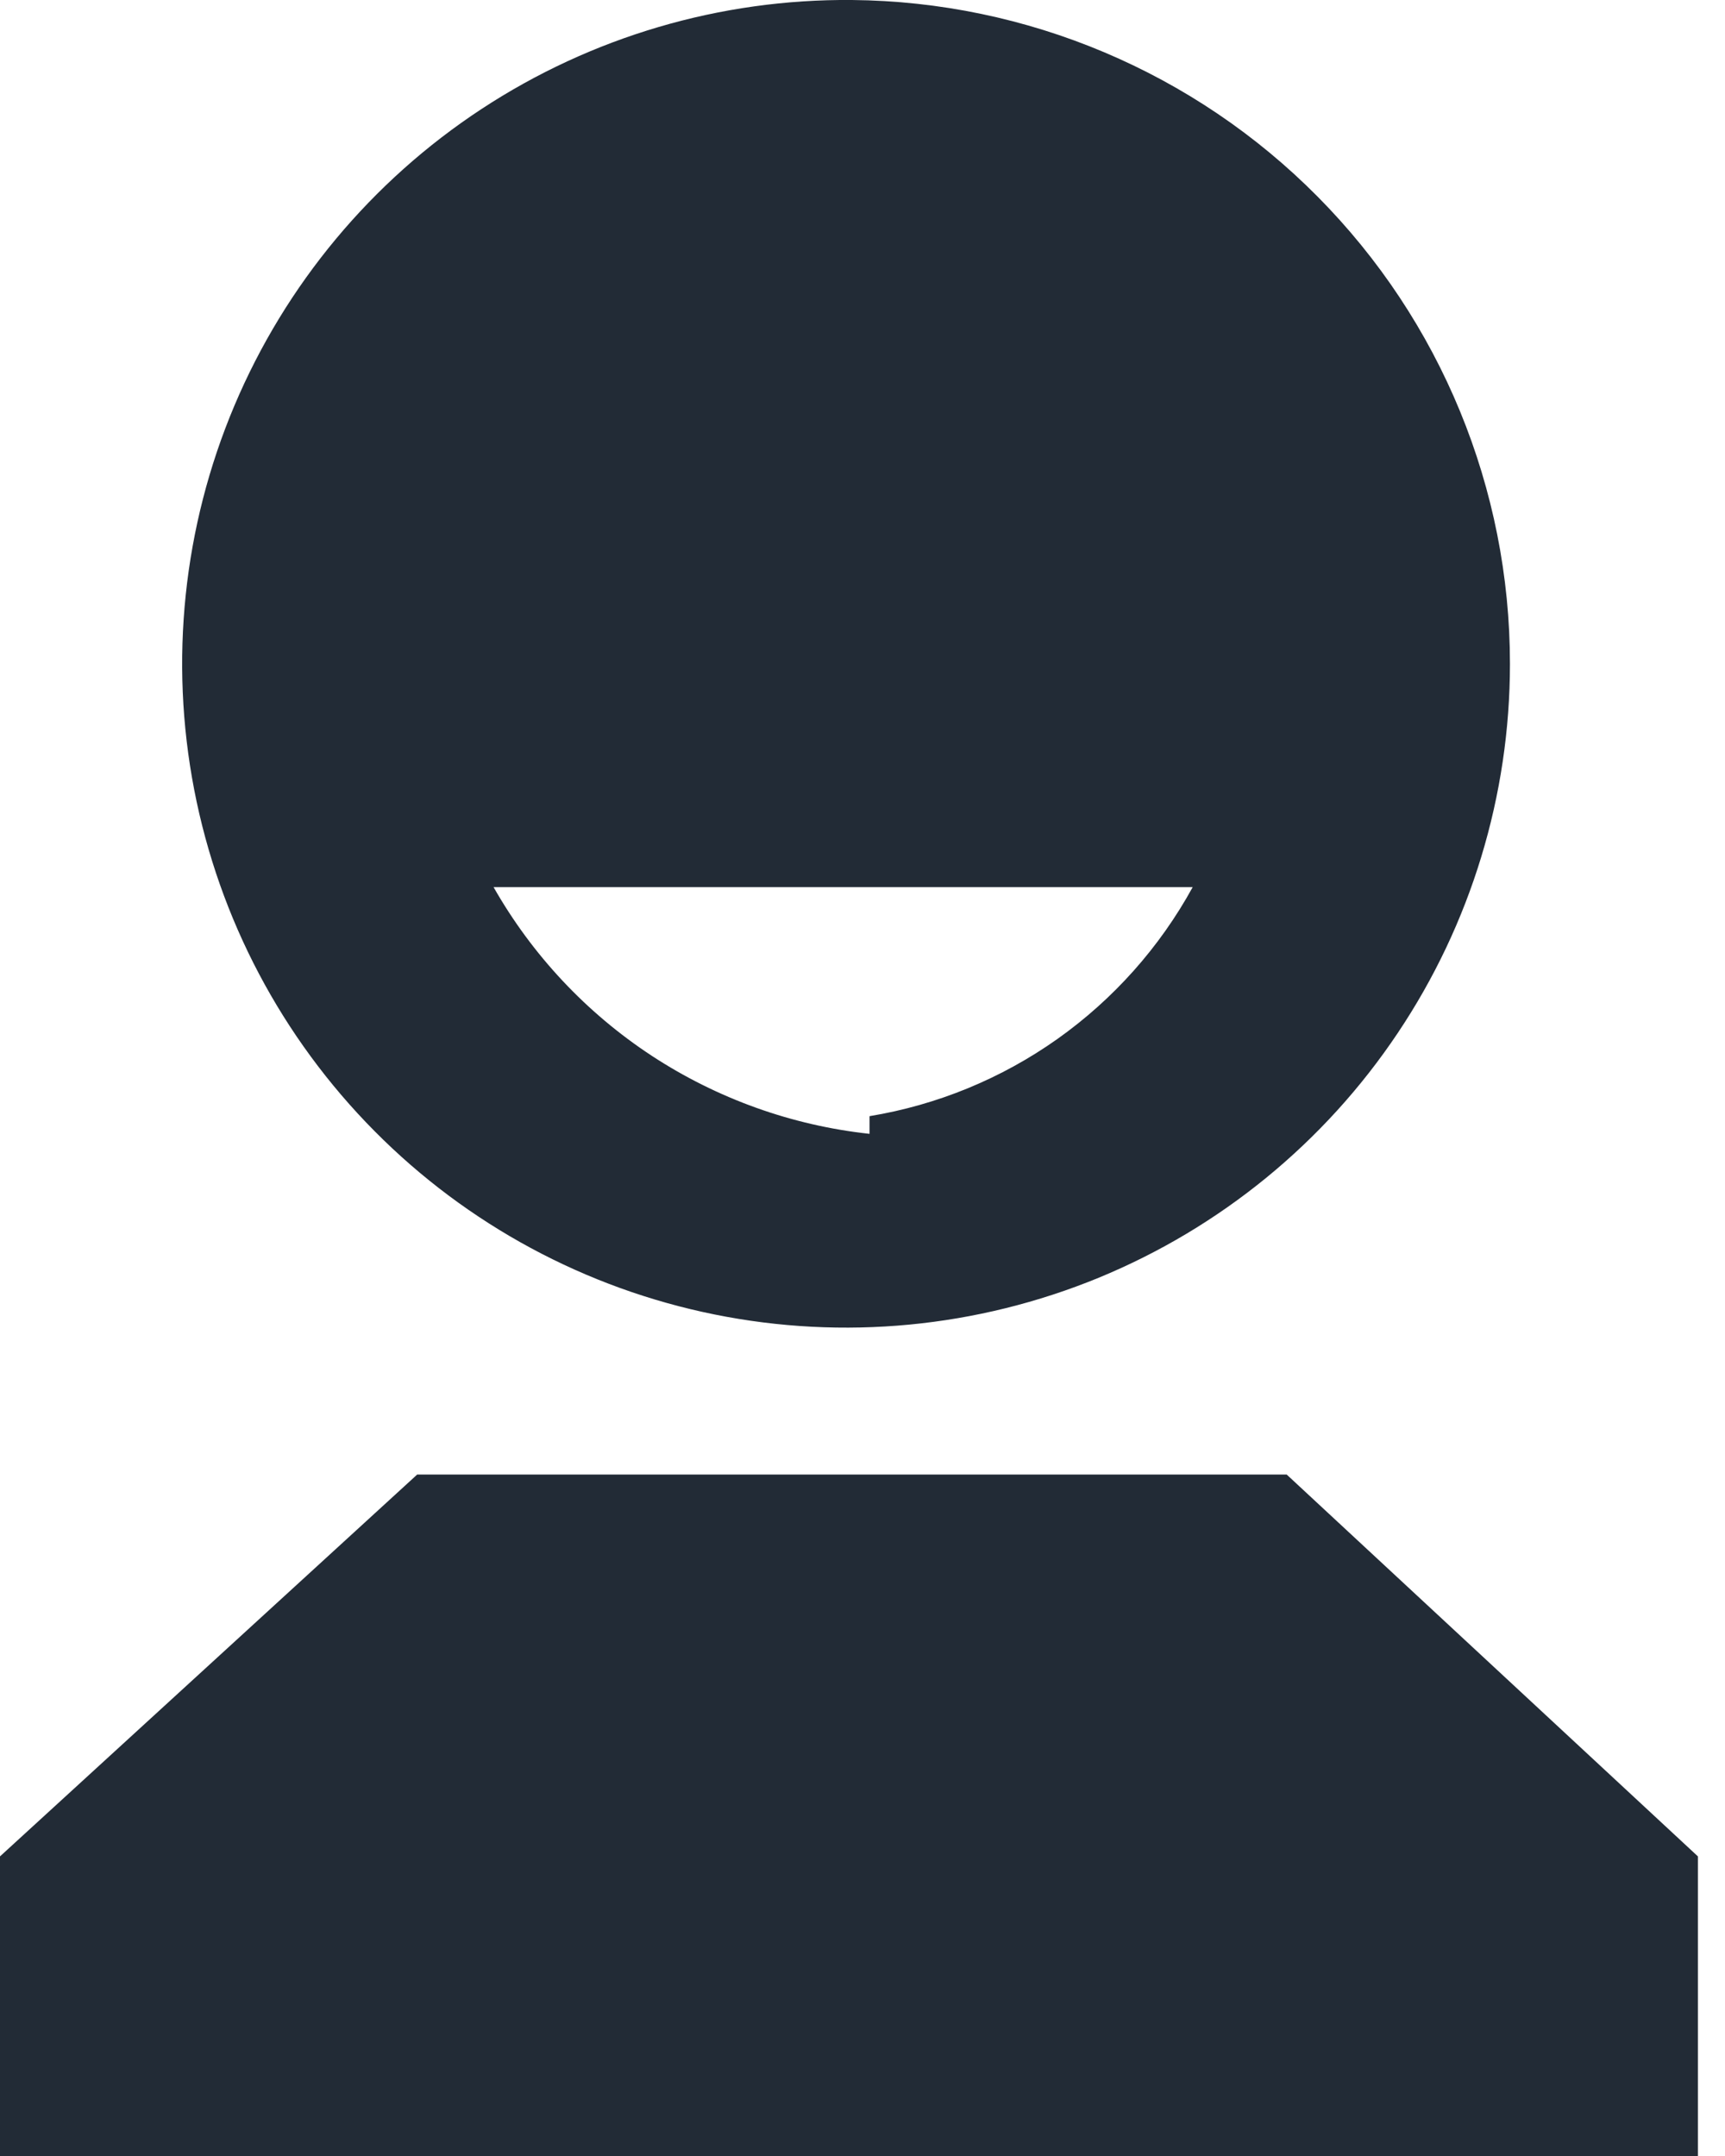
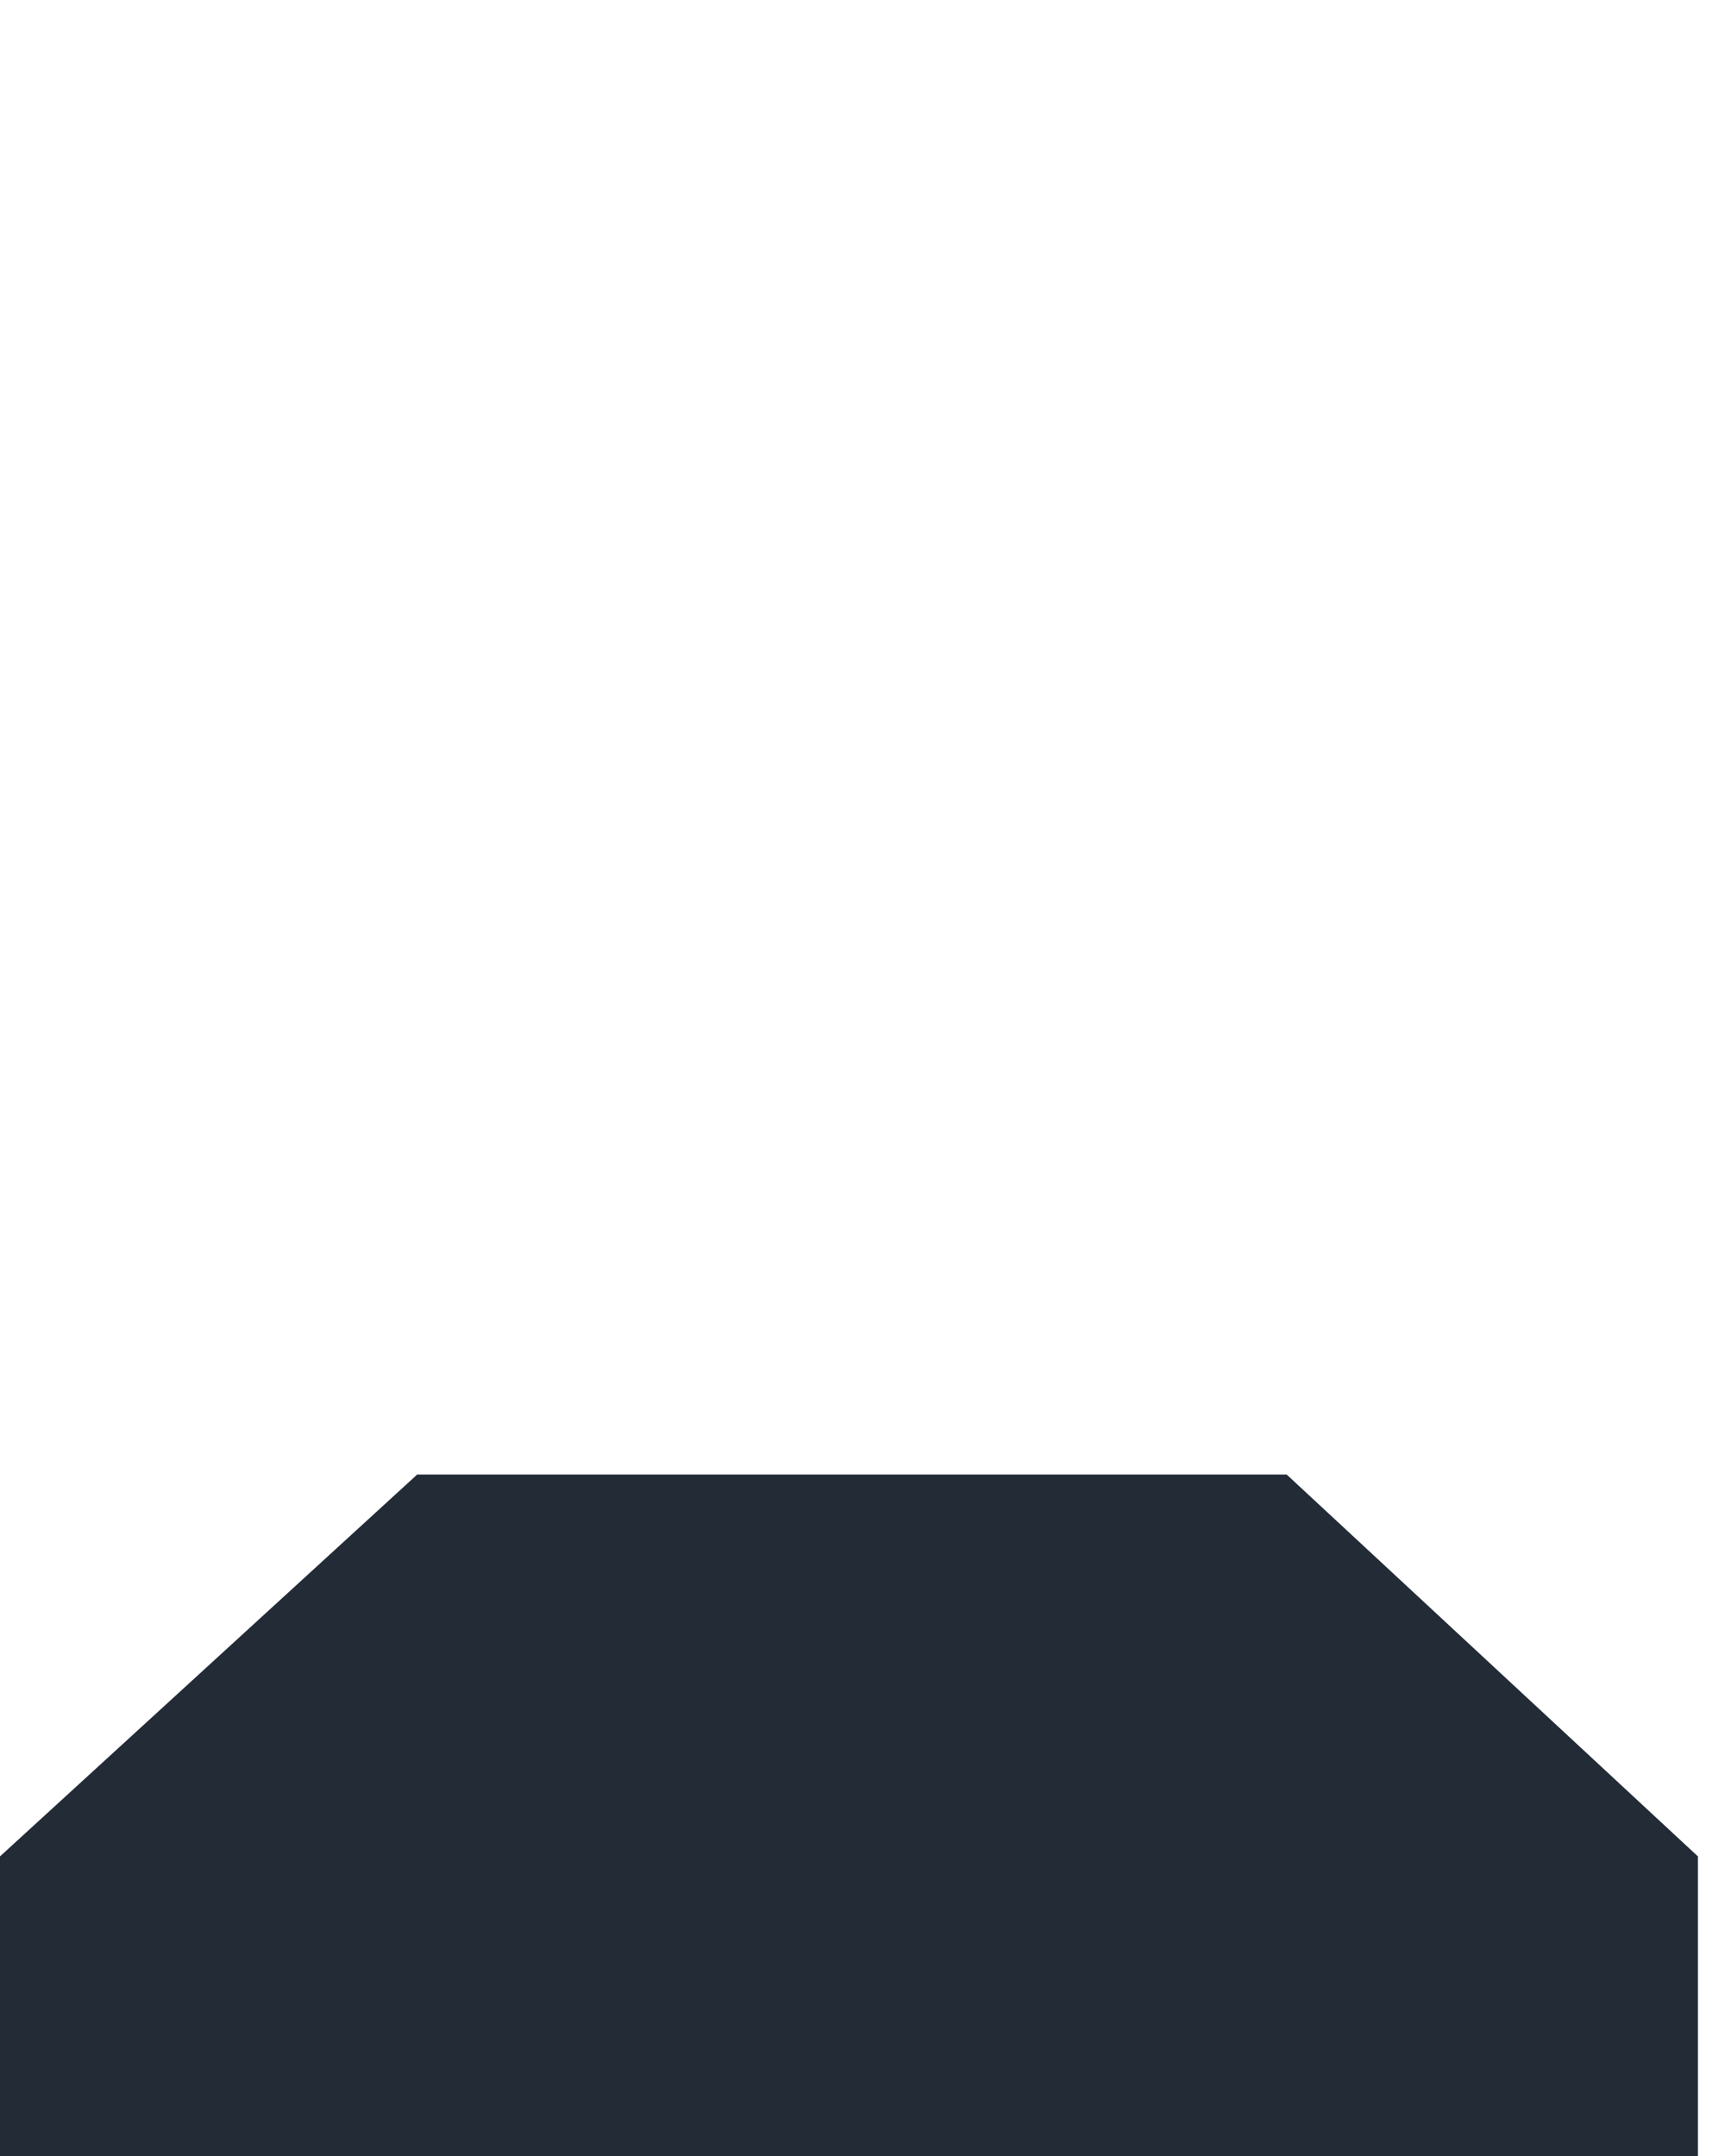
<svg xmlns="http://www.w3.org/2000/svg" width="24" height="30" viewBox="0 0 24 30" fill="none">
-   <path d="M11.853 0C10.023 -0.016 8.229 0.512 6.699 1.517C5.169 2.522 3.973 3.959 3.261 5.645C2.549 7.332 2.355 9.192 2.702 10.989C3.049 12.786 3.922 14.439 5.211 15.739C6.499 17.039 8.145 17.927 9.939 18.29C11.733 18.653 13.594 18.475 15.287 17.779C16.979 17.082 18.427 15.898 19.445 14.377C20.464 12.857 21.008 11.068 21.008 9.237C21.008 6.802 20.046 4.464 18.331 2.735C16.617 1.005 14.288 0.022 11.853 0ZM12.098 15.777C11.016 15.66 9.978 15.287 9.068 14.691C8.159 14.094 7.404 13.289 6.867 12.344H16.594C16.135 13.181 15.492 13.903 14.713 14.456C13.934 15.008 13.04 15.376 12.098 15.531V15.777Z" fill="#222B36" />
  <path d="M5.804 20.518H17.902L23.623 25.831V30H0V25.831L5.804 20.518Z" fill="#222B36" />
</svg>